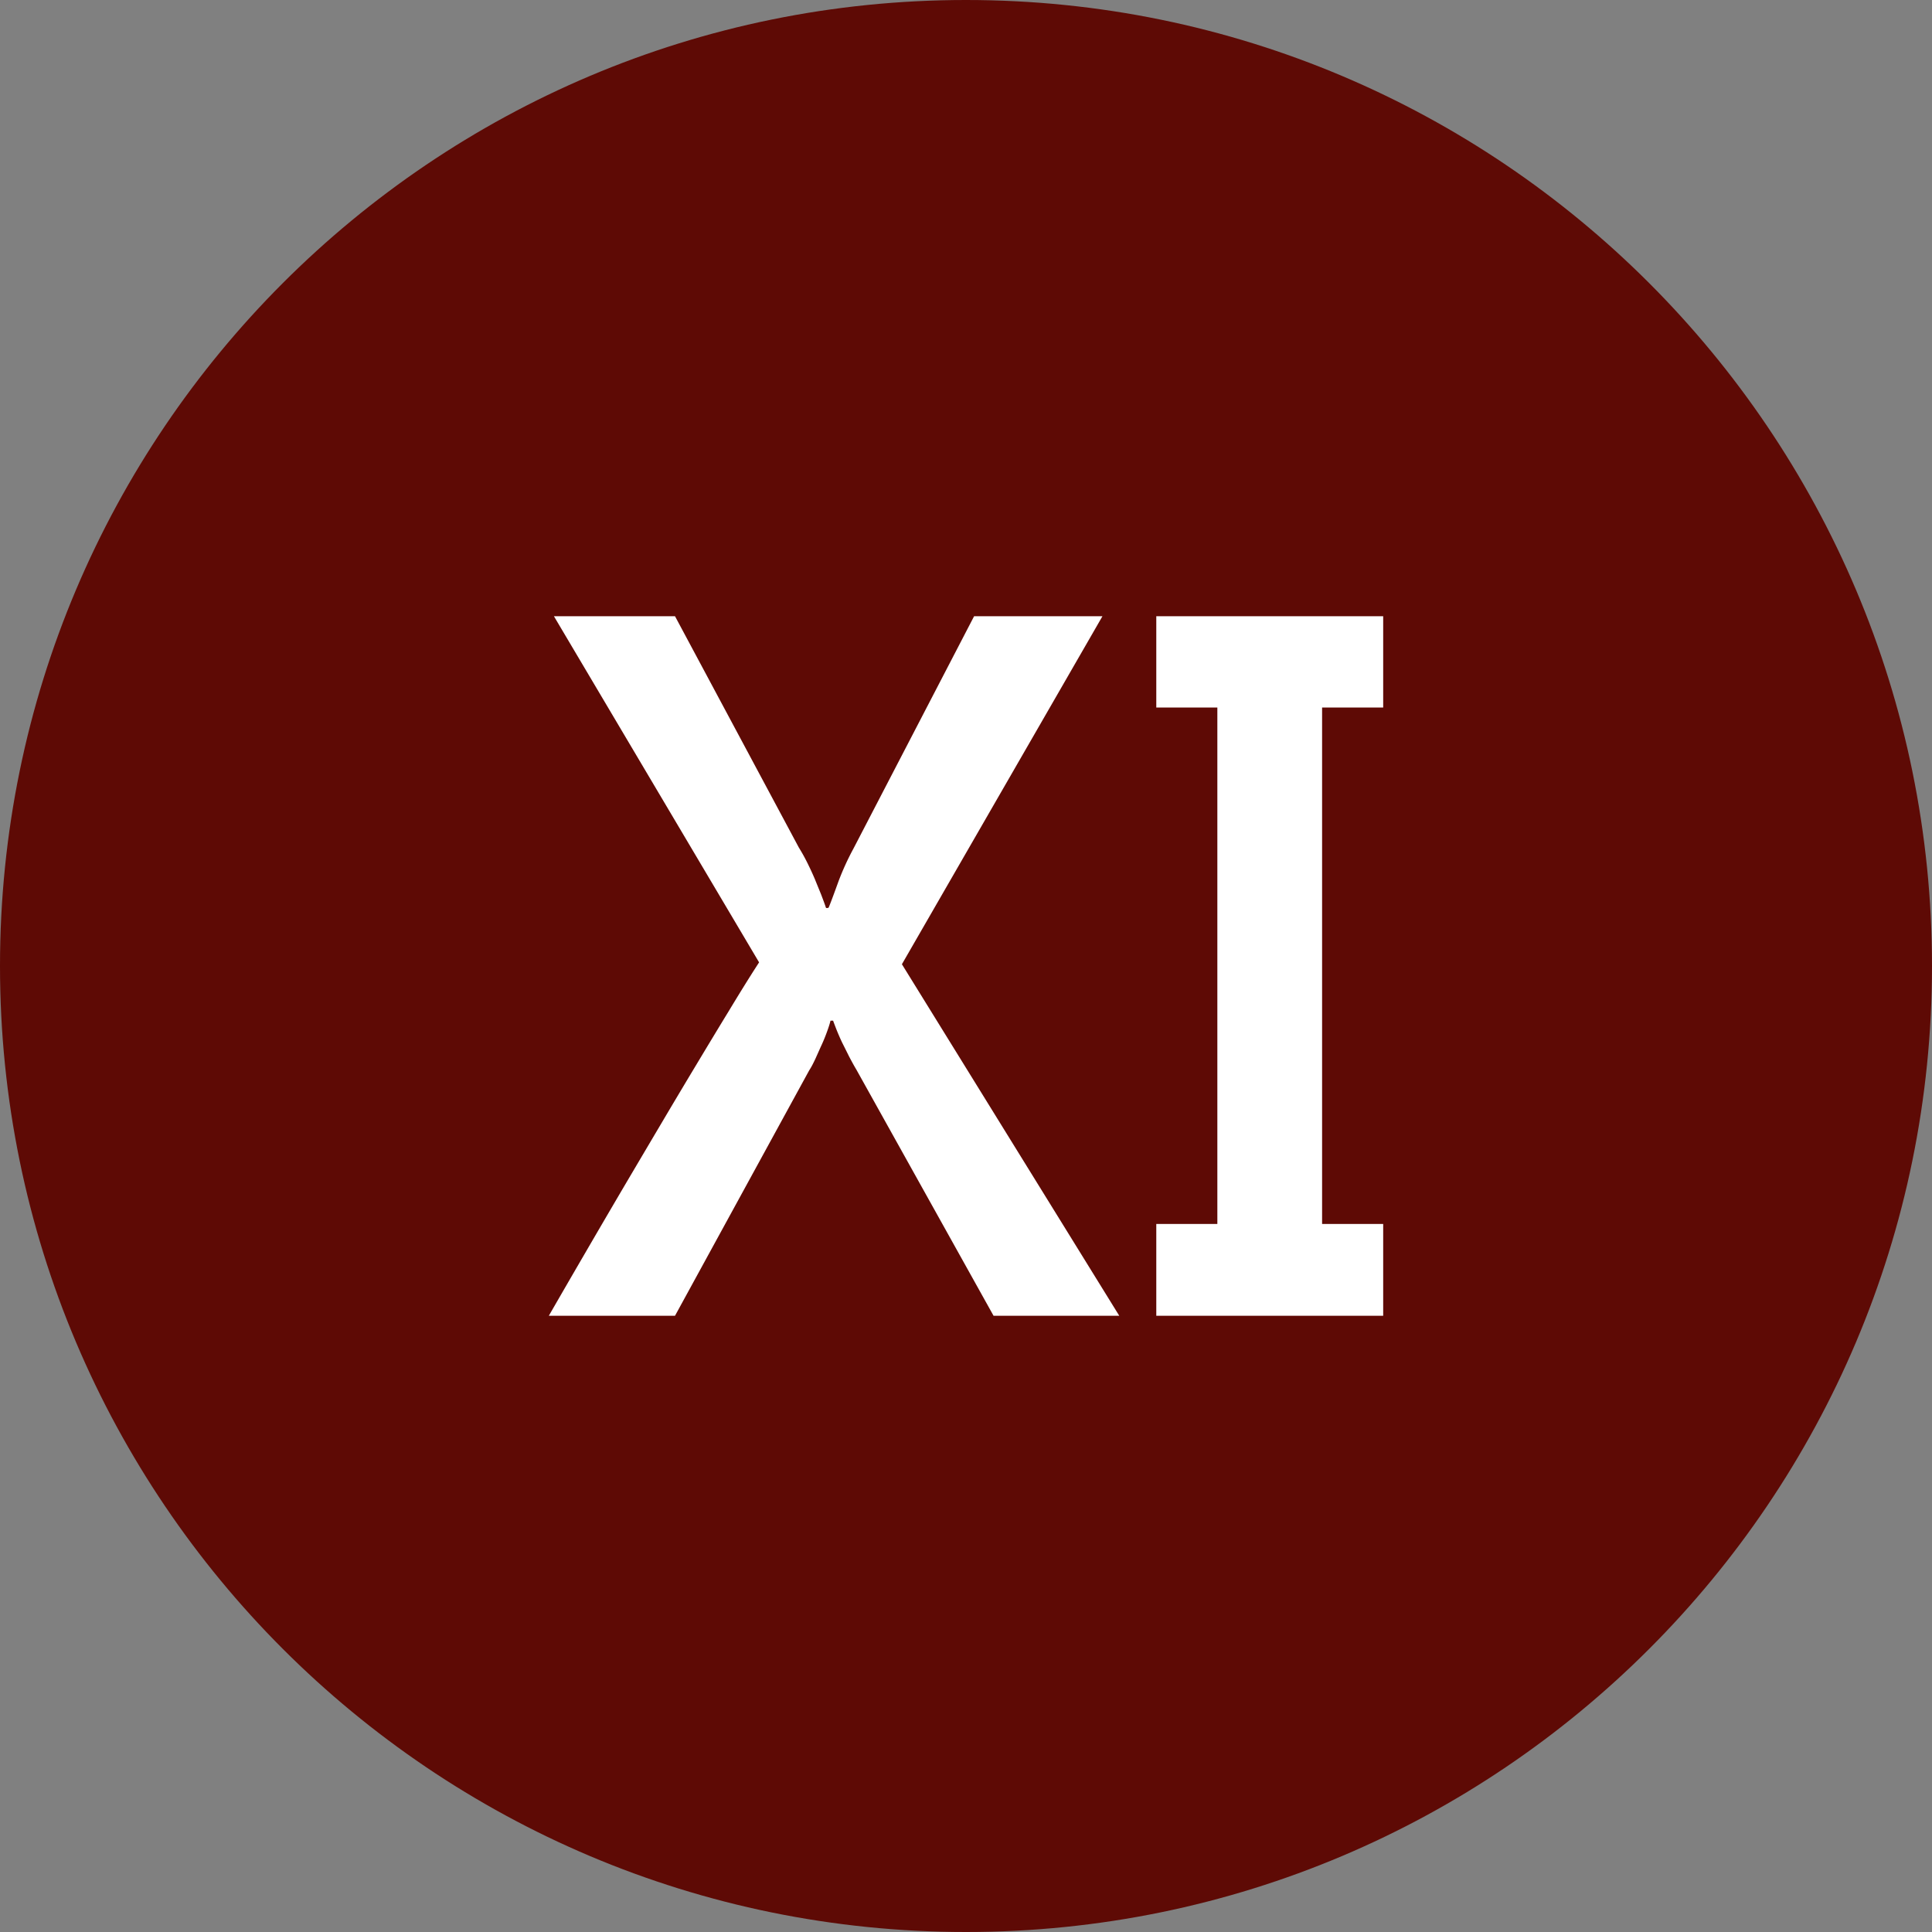
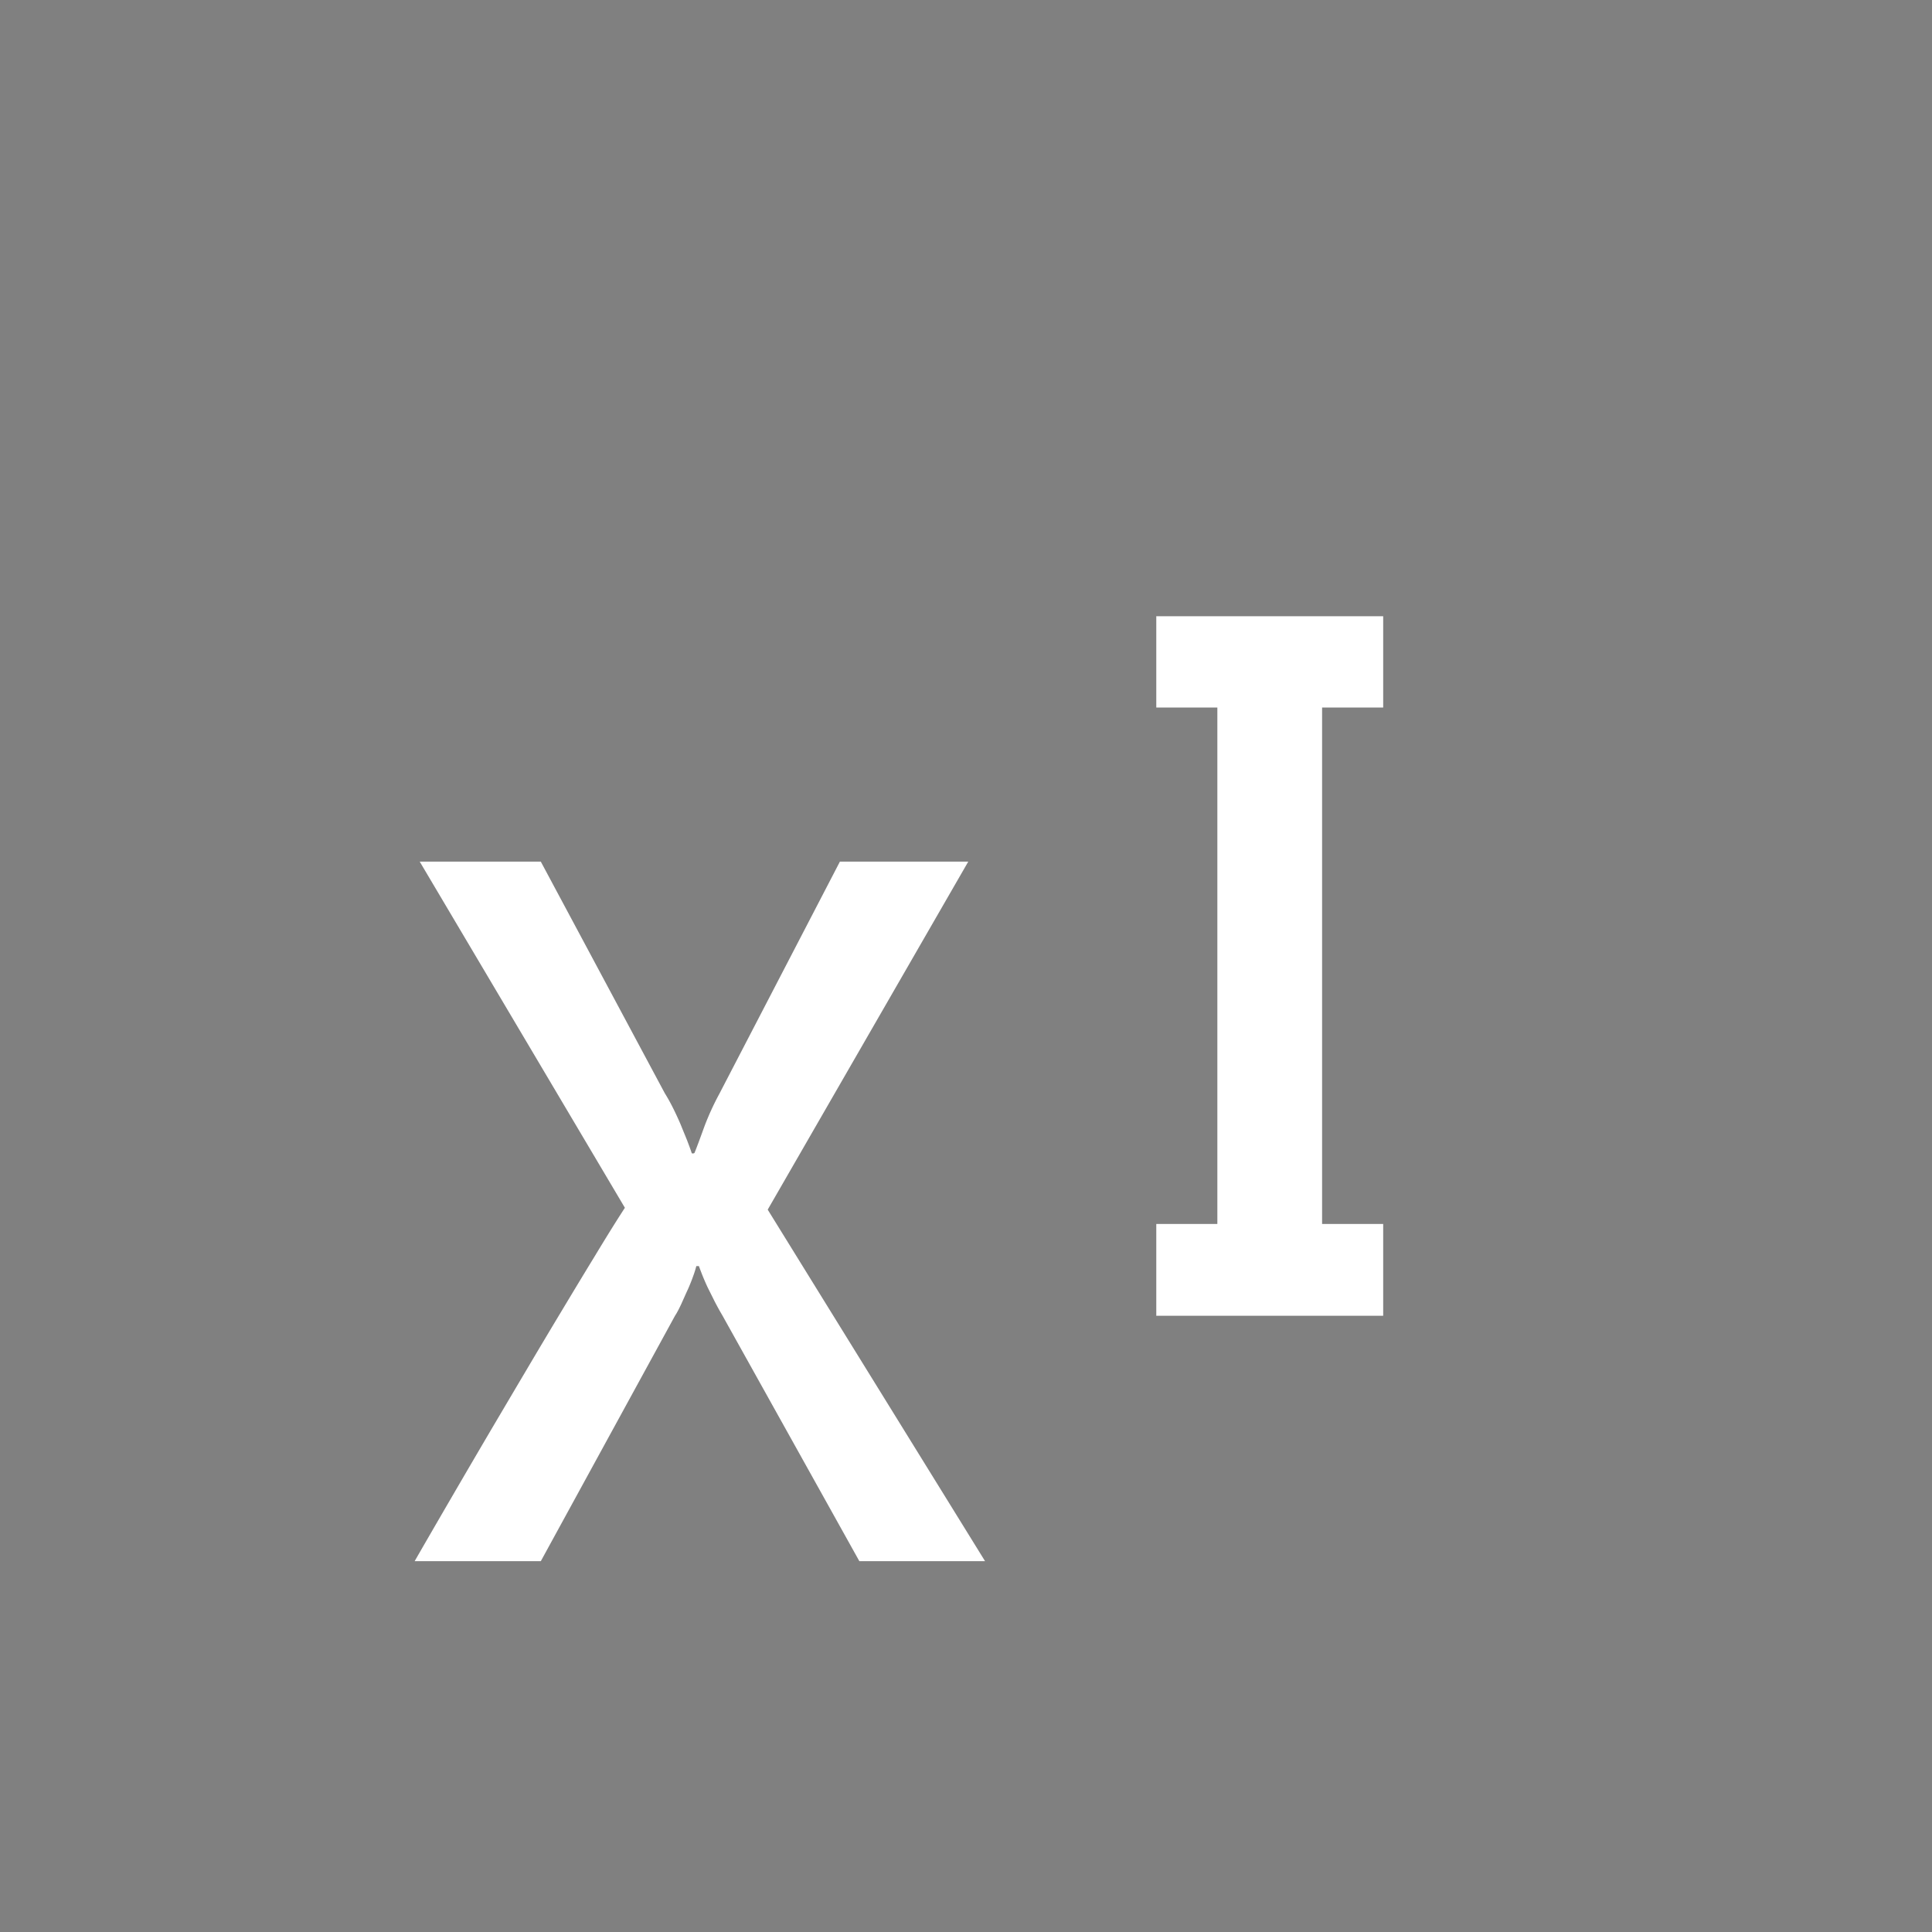
<svg xmlns="http://www.w3.org/2000/svg" xmlns:ns1="http://sodipodi.sourceforge.net/DTD/sodipodi-0.dtd" xmlns:ns2="http://www.inkscape.org/namespaces/inkscape" shape-rendering="geometricPrecision" text-rendering="geometricPrecision" image-rendering="optimizeQuality" fill-rule="evenodd" clip-rule="evenodd" viewBox="0 0 512 512" version="1.1" id="svg15311" ns1:docname="roman-number-eleven-round-red-icon.svg" ns2:version="1.2.2 (732a01da63, 2022-12-09)">
  <rect x="0" y="0" width="512" height="512" fill="#808080" stroke="none" />
  <defs id="defs15315" />
  <ns1:namedview id="namedview15313" pagecolor="#ffffff" bordercolor="#000000" borderopacity="0.25" ns2:showpageshadow="2" ns2:pageopacity="0.0" ns2:pagecheckerboard="0" ns2:deskcolor="#d1d1d1" showgrid="false" ns2:zoom="1.6347656" ns2:cx="221.13262" ns2:cy="256.30585" ns2:window-width="1920" ns2:window-height="1017" ns2:window-x="1912" ns2:window-y="-8" ns2:window-maximized="1" ns2:current-layer="svg15311" />
  <g fill-rule="nonzero" id="g15309">
-     <path fill="#F44336" d="M255.997 0c70.687 0 134.694 28.657 181.016 74.986C483.343 121.309 512 185.31 512 255.997s-28.657 134.694-74.987 181.016C390.691 483.343 326.684 512 255.997 512s-134.688-28.657-181.011-74.987C28.657 390.691 0 326.684 0 255.997S28.657 121.309 74.986 74.986C121.309 28.657 185.31 0 255.997 0z" id="path15305" style="fill:#5e0a05;fill-opacity:1" />
-     <path fill="#fff" d="M178.885 348.69l35.564-65.036c.572-.858 1.107-1.924 1.679-3.15.572-1.263 1.102-2.489 1.673-3.715a46.994 46.994 0 001.435-3.561c.405-1.102.691-2.042.857-2.739h.691c.167.494.453 1.227.864 2.292a64.45 64.45 0 001.47 3.394c.614 1.227 1.268 2.53 1.917 3.84.697 1.31 1.31 2.454 1.882 3.394l36.385 65.281h33.314l-57.6-93.158 53.146-92.223h-34.016l-31.962 61.559a69.82 69.82 0 00-3.965 8.67c-1.024 2.822-1.881 5.192-2.62 6.99a1.057 1.057 0 01-.488.119.33.33 0 01-.244-.119c-.286-.941-.739-2.084-1.227-3.394-.529-1.31-1.107-2.697-1.679-4.126a81.72 81.72 0 00-2-4.335 47.442 47.442 0 00-2.251-4.048l-32.825-61.316h-32.087l54.367 91.729c-2.494 3.84-5.15 8.133-8.014 12.879-2.9 4.739-5.882 9.687-8.949 14.796a2195.11 2195.11 0 00-9.282 15.576c-3.102 5.233-6.091 10.3-8.991 15.207a4660.557 4660.557 0 00-20.482 35.194h33.438zm171.484-161.183h16.19v-24.198h-60.131v24.198h16.183v136.861h-16.183v24.322h60.131v-24.322h-16.19V187.507z" id="path15307" />
+     <path fill="#fff" d="M178.885 348.69c.572-.858 1.107-1.924 1.679-3.15.572-1.263 1.102-2.489 1.673-3.715a46.994 46.994 0 001.435-3.561c.405-1.102.691-2.042.857-2.739h.691c.167.494.453 1.227.864 2.292a64.45 64.45 0 001.47 3.394c.614 1.227 1.268 2.53 1.917 3.84.697 1.31 1.31 2.454 1.882 3.394l36.385 65.281h33.314l-57.6-93.158 53.146-92.223h-34.016l-31.962 61.559a69.82 69.82 0 00-3.965 8.67c-1.024 2.822-1.881 5.192-2.62 6.99a1.057 1.057 0 01-.488.119.33.33 0 01-.244-.119c-.286-.941-.739-2.084-1.227-3.394-.529-1.31-1.107-2.697-1.679-4.126a81.72 81.72 0 00-2-4.335 47.442 47.442 0 00-2.251-4.048l-32.825-61.316h-32.087l54.367 91.729c-2.494 3.84-5.15 8.133-8.014 12.879-2.9 4.739-5.882 9.687-8.949 14.796a2195.11 2195.11 0 00-9.282 15.576c-3.102 5.233-6.091 10.3-8.991 15.207a4660.557 4660.557 0 00-20.482 35.194h33.438zm171.484-161.183h16.19v-24.198h-60.131v24.198h16.183v136.861h-16.183v24.322h60.131v-24.322h-16.19V187.507z" id="path15307" />
  </g>
</svg>